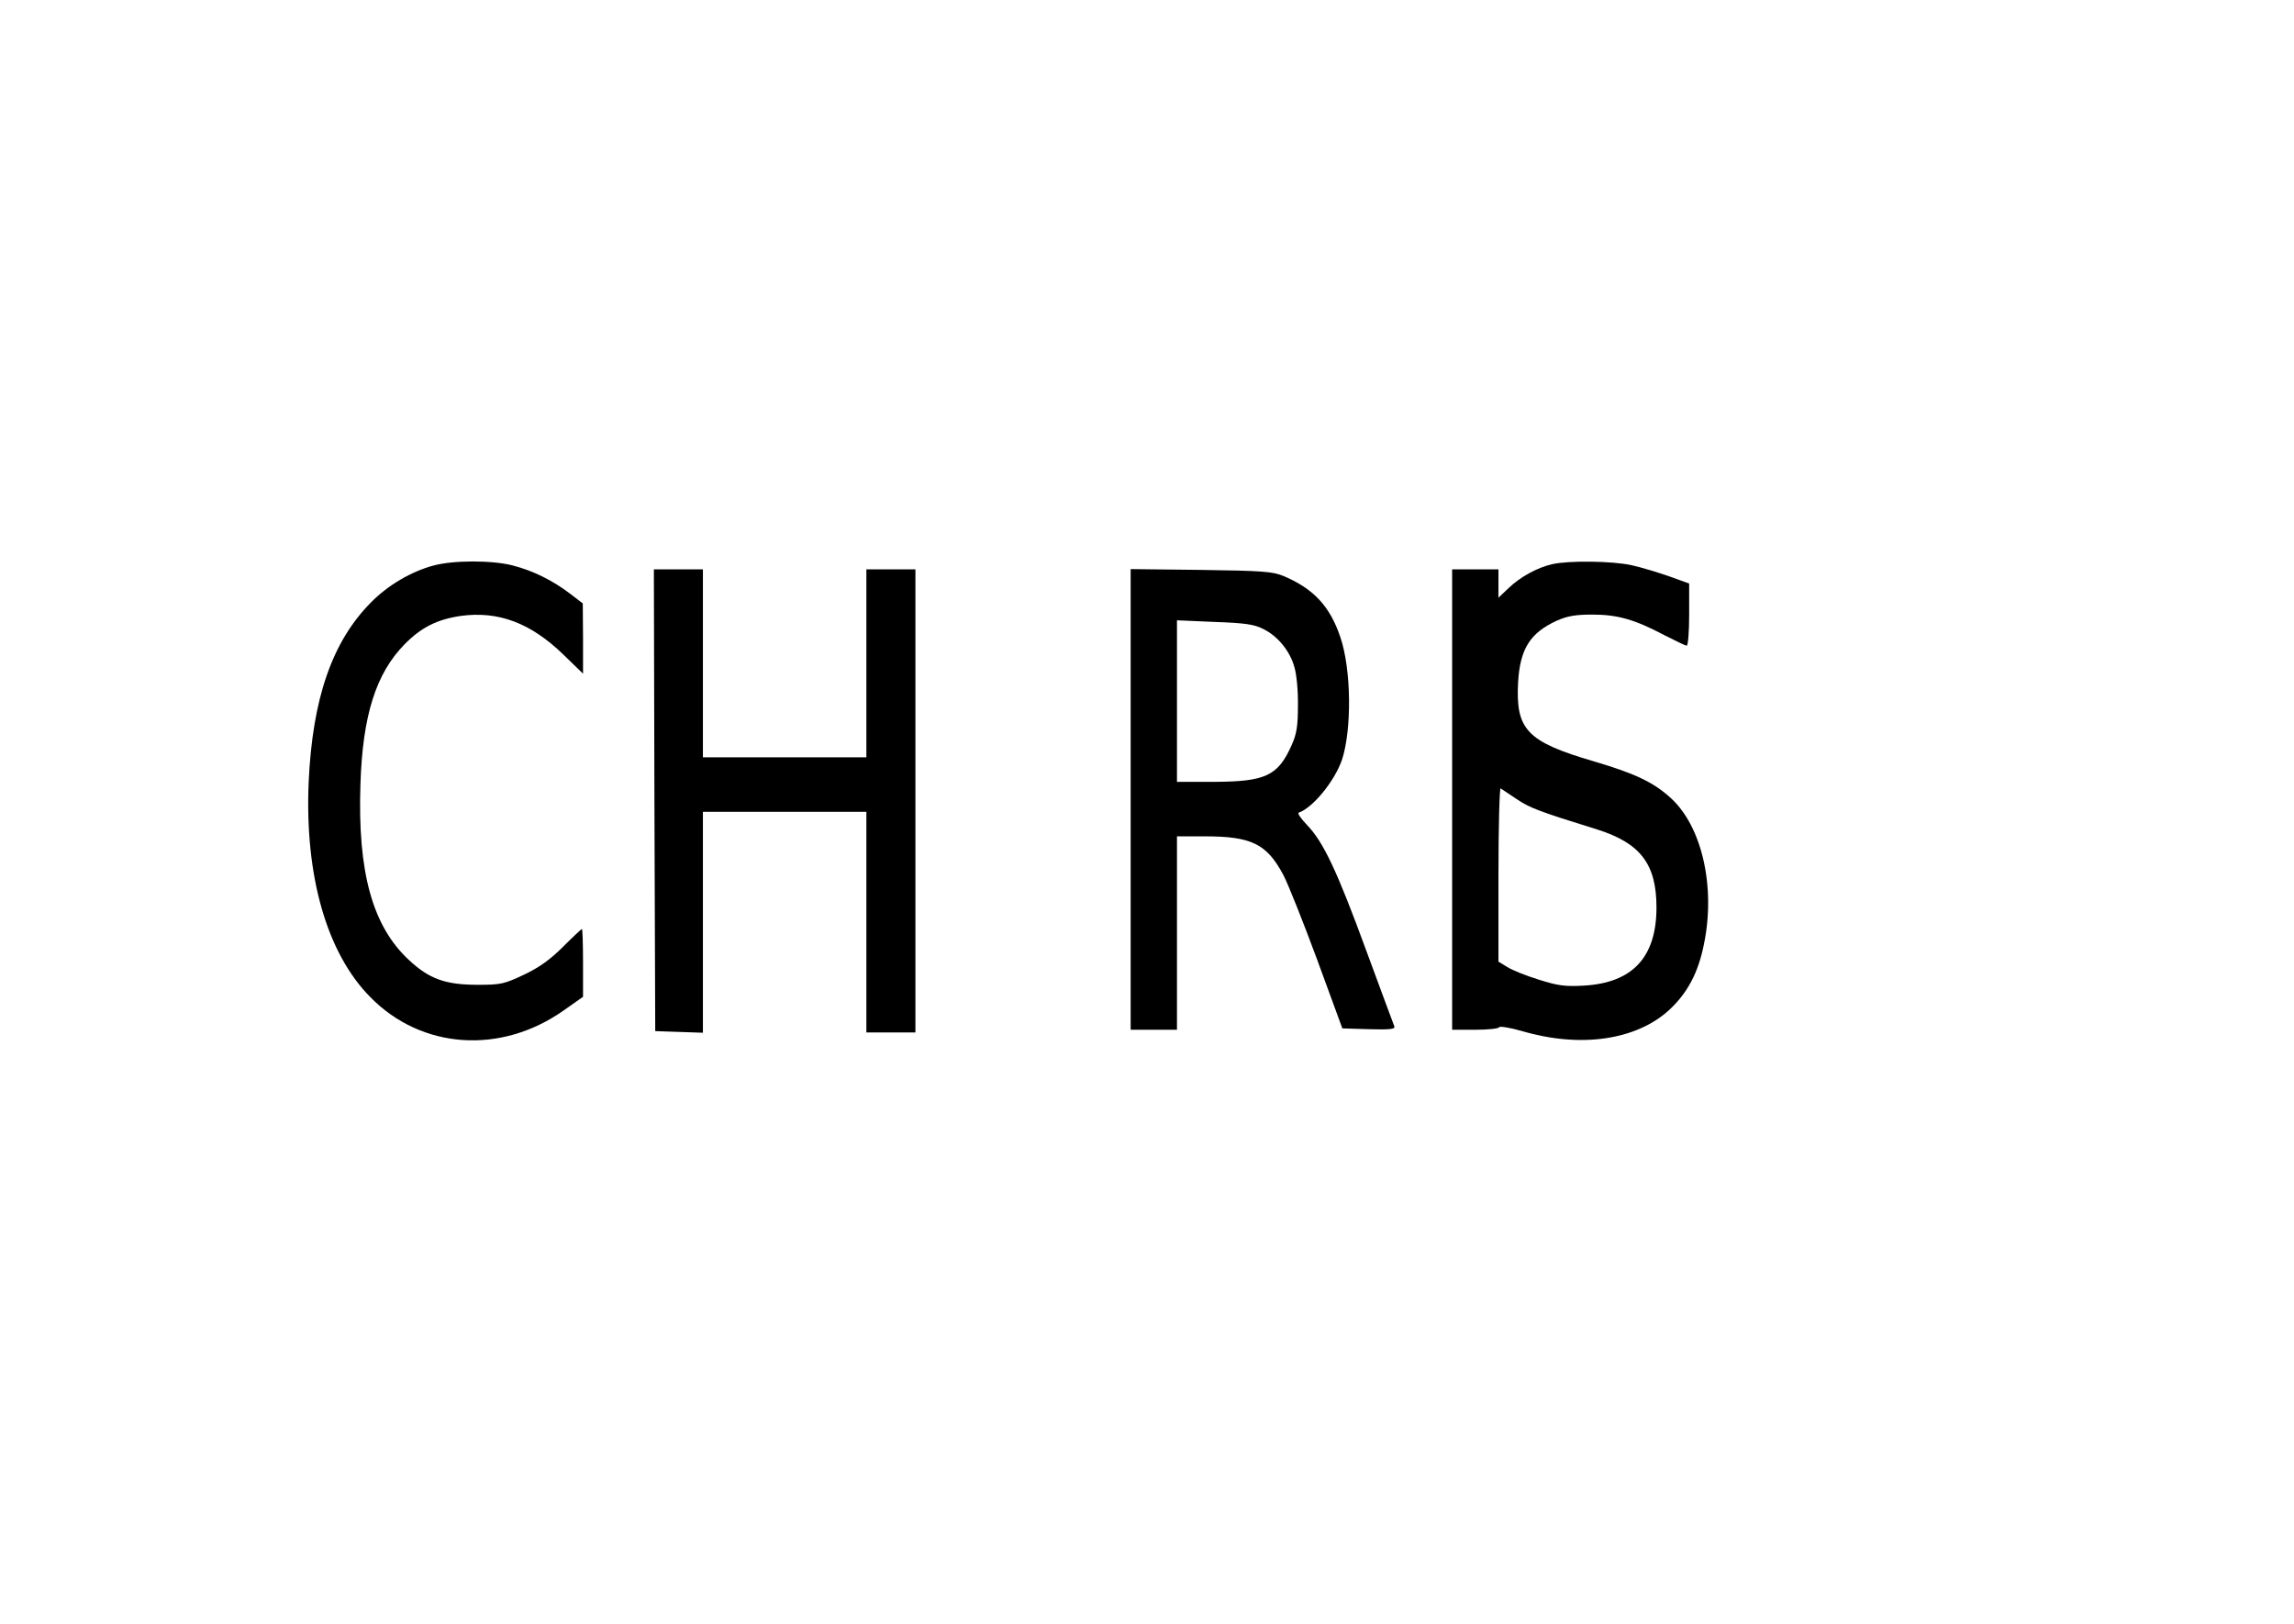
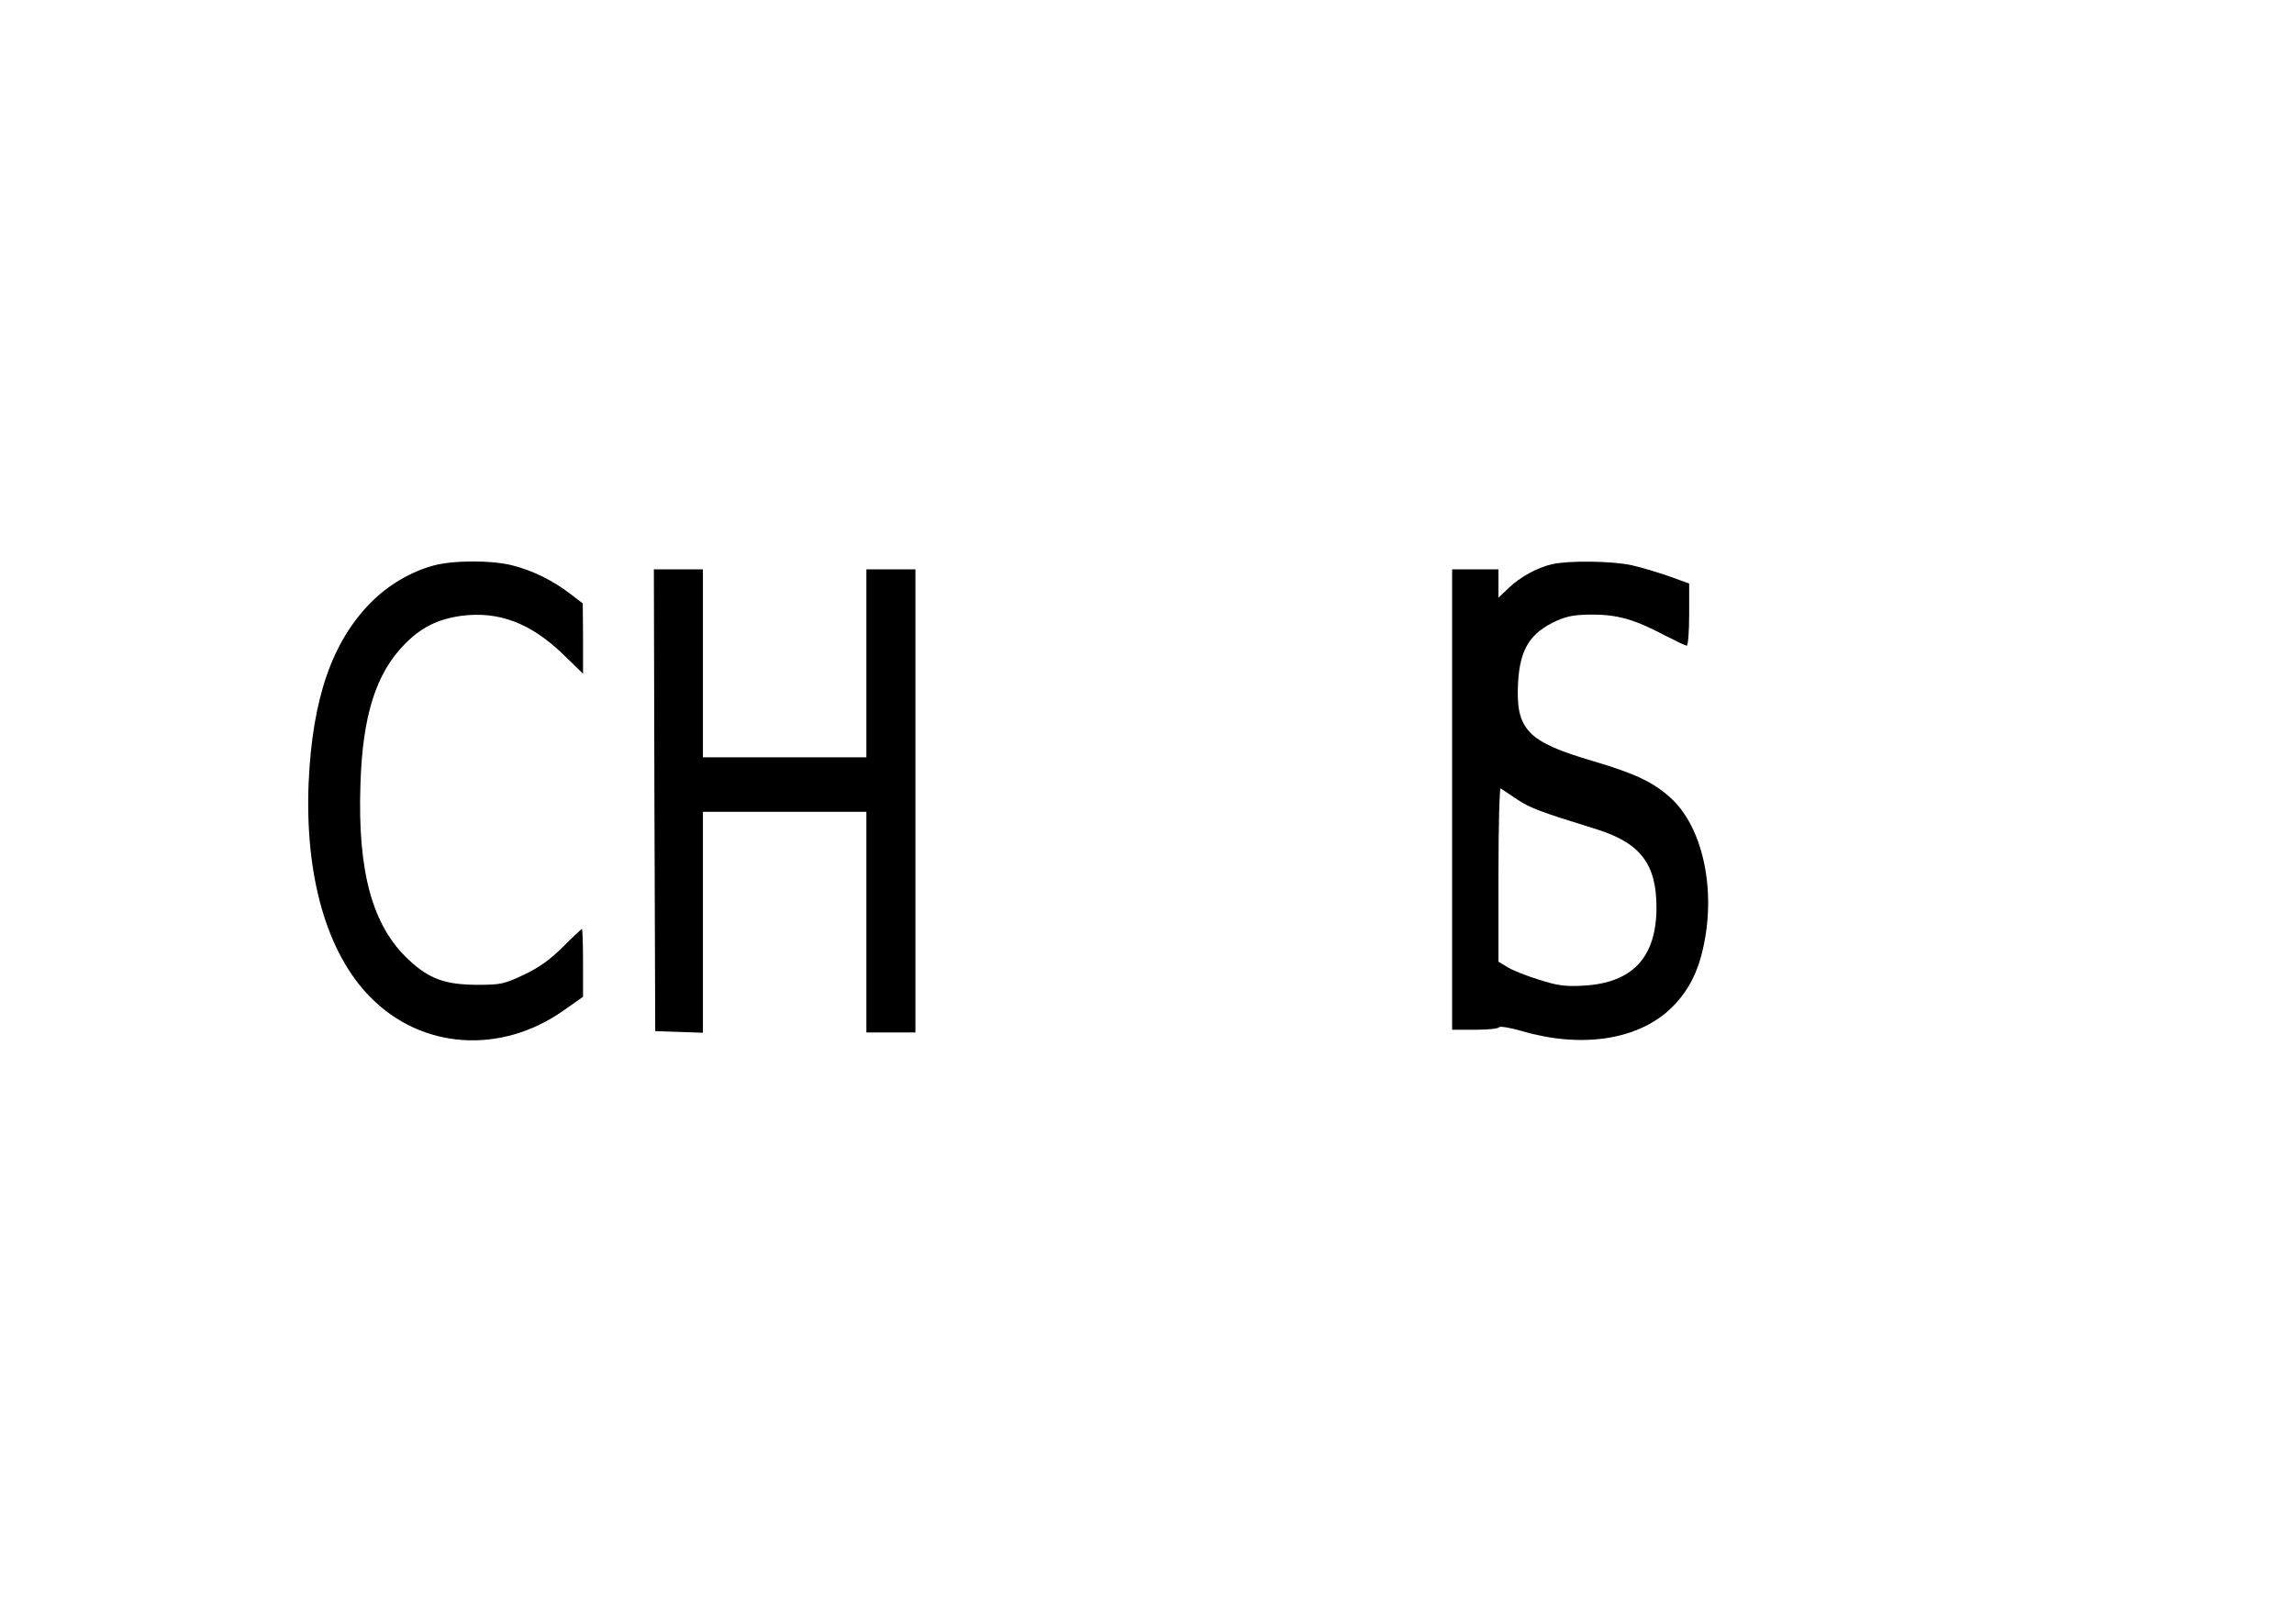
<svg xmlns="http://www.w3.org/2000/svg" version="1.0" width="100%" height="100%" viewBox="0 0 842 596" preserveAspectRatio="xMidYMid meet">
  <g transform="translate(0,596) scale(0.1,-0.1)" fill="#000000" stroke="none">
    <path d="M1591 3884 c-82 -22 -167 -72 -229 -135 -143 -144 -215 -353 -229 -659 -15 -344 66 -628 226 -790 188 -192 479 -212 710 -49 l71 50 0 124 c0 69 -2 125 -4 125 -2 0 -33 -29 -69 -65 -47 -47 -87 -76 -144 -103 -72 -34 -85 -37 -168 -37 -120 0 -179 21 -254 91 -134 124 -189 323 -178 646 8 252 57 406 162 513 61 62 119 91 205 104 139 19 257 -25 378 -142 l72 -70 0 129 -1 129 -47 36 c-63 48 -135 84 -209 103 -75 20 -219 20 -292 0z" />
    <path d="M5697 3889 c-56 -13 -117 -47 -159 -87 l-38 -36 0 52 0 52 -85 0 -85 0 0 -845 0 -845 84 0 c46 0 86 4 88 9 2 5 40 -1 85 -14 215 -63 418 -33 539 77 67 62 107 136 128 241 44 211 -7 435 -123 539 -63 57 -131 89 -280 133 -246 72 -288 116 -279 289 7 124 44 183 143 228 39 17 68 22 130 22 92 0 155 -18 263 -75 41 -21 78 -39 83 -39 5 0 9 51 9 114 l0 114 -72 26 c-40 14 -102 33 -138 41 -71 16 -232 18 -293 4z m-129 -863 c48 -32 79 -44 295 -111 158 -50 217 -127 217 -286 0 -183 -88 -277 -267 -287 -69 -4 -96 0 -165 22 -46 14 -98 35 -115 46 l-33 20 0 320 c0 177 4 319 8 316 5 -3 32 -21 60 -40z" />
    <path d="M2402 3023 l3 -848 88 -3 87 -3 0 406 0 405 300 0 300 0 0 -405 0 -405 90 0 90 0 0 850 0 850 -90 0 -90 0 0 -345 0 -345 -300 0 -300 0 0 345 0 345 -90 0 -90 0 2 -847z" />
-     <path d="M4150 3026 l0 -846 85 0 85 0 0 355 0 355 101 0 c172 0 228 -27 289 -141 18 -34 74 -175 125 -313 l92 -251 98 -3 c76 -2 96 0 93 10 -3 7 -49 132 -103 278 -108 295 -158 400 -218 462 -22 23 -36 43 -30 45 52 18 132 116 159 195 36 111 34 330 -6 448 -38 114 -98 179 -210 226 -39 16 -77 19 -302 22 l-258 3 0 -845z m487 625 c53 -26 98 -81 114 -140 8 -25 14 -89 13 -141 0 -76 -5 -105 -23 -145 -50 -113 -96 -134 -283 -135 l-138 0 0 296 0 297 138 -6 c113 -4 146 -9 179 -26z" />
  </g>
</svg>